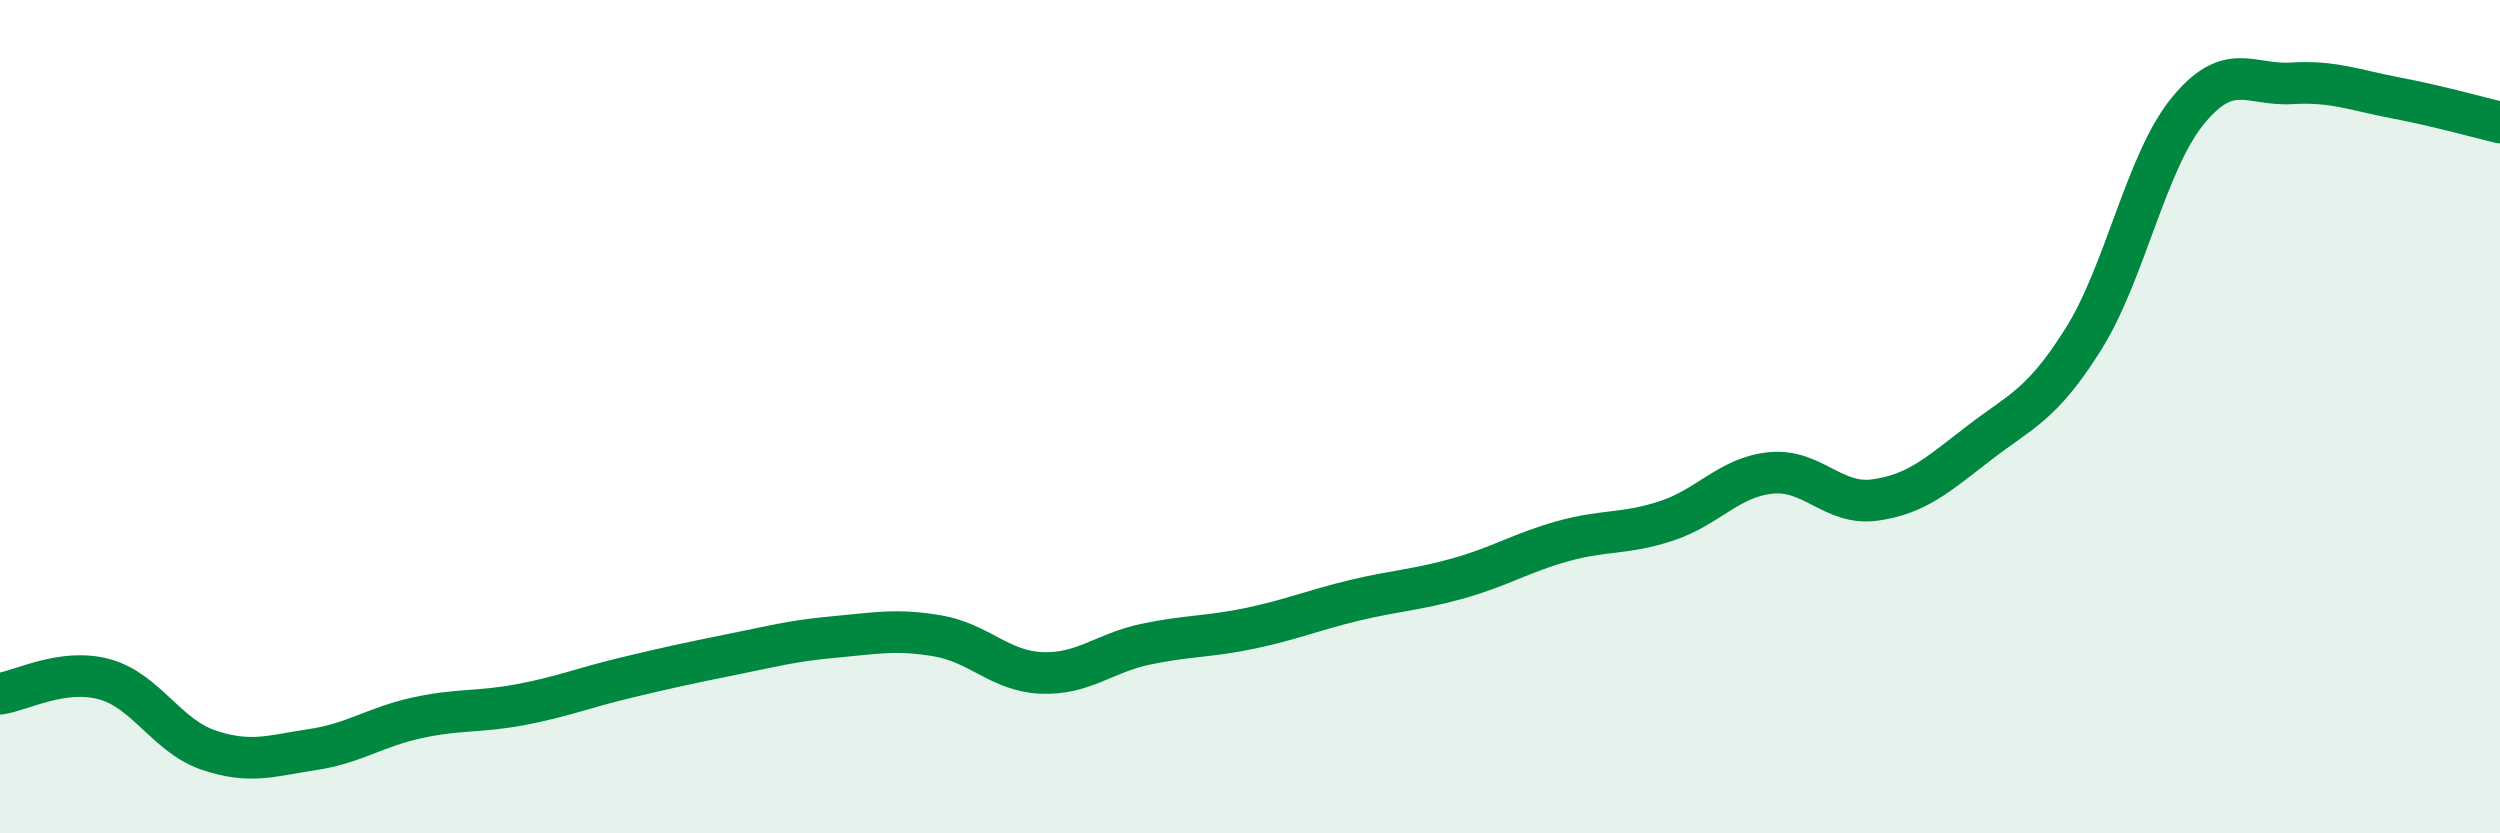
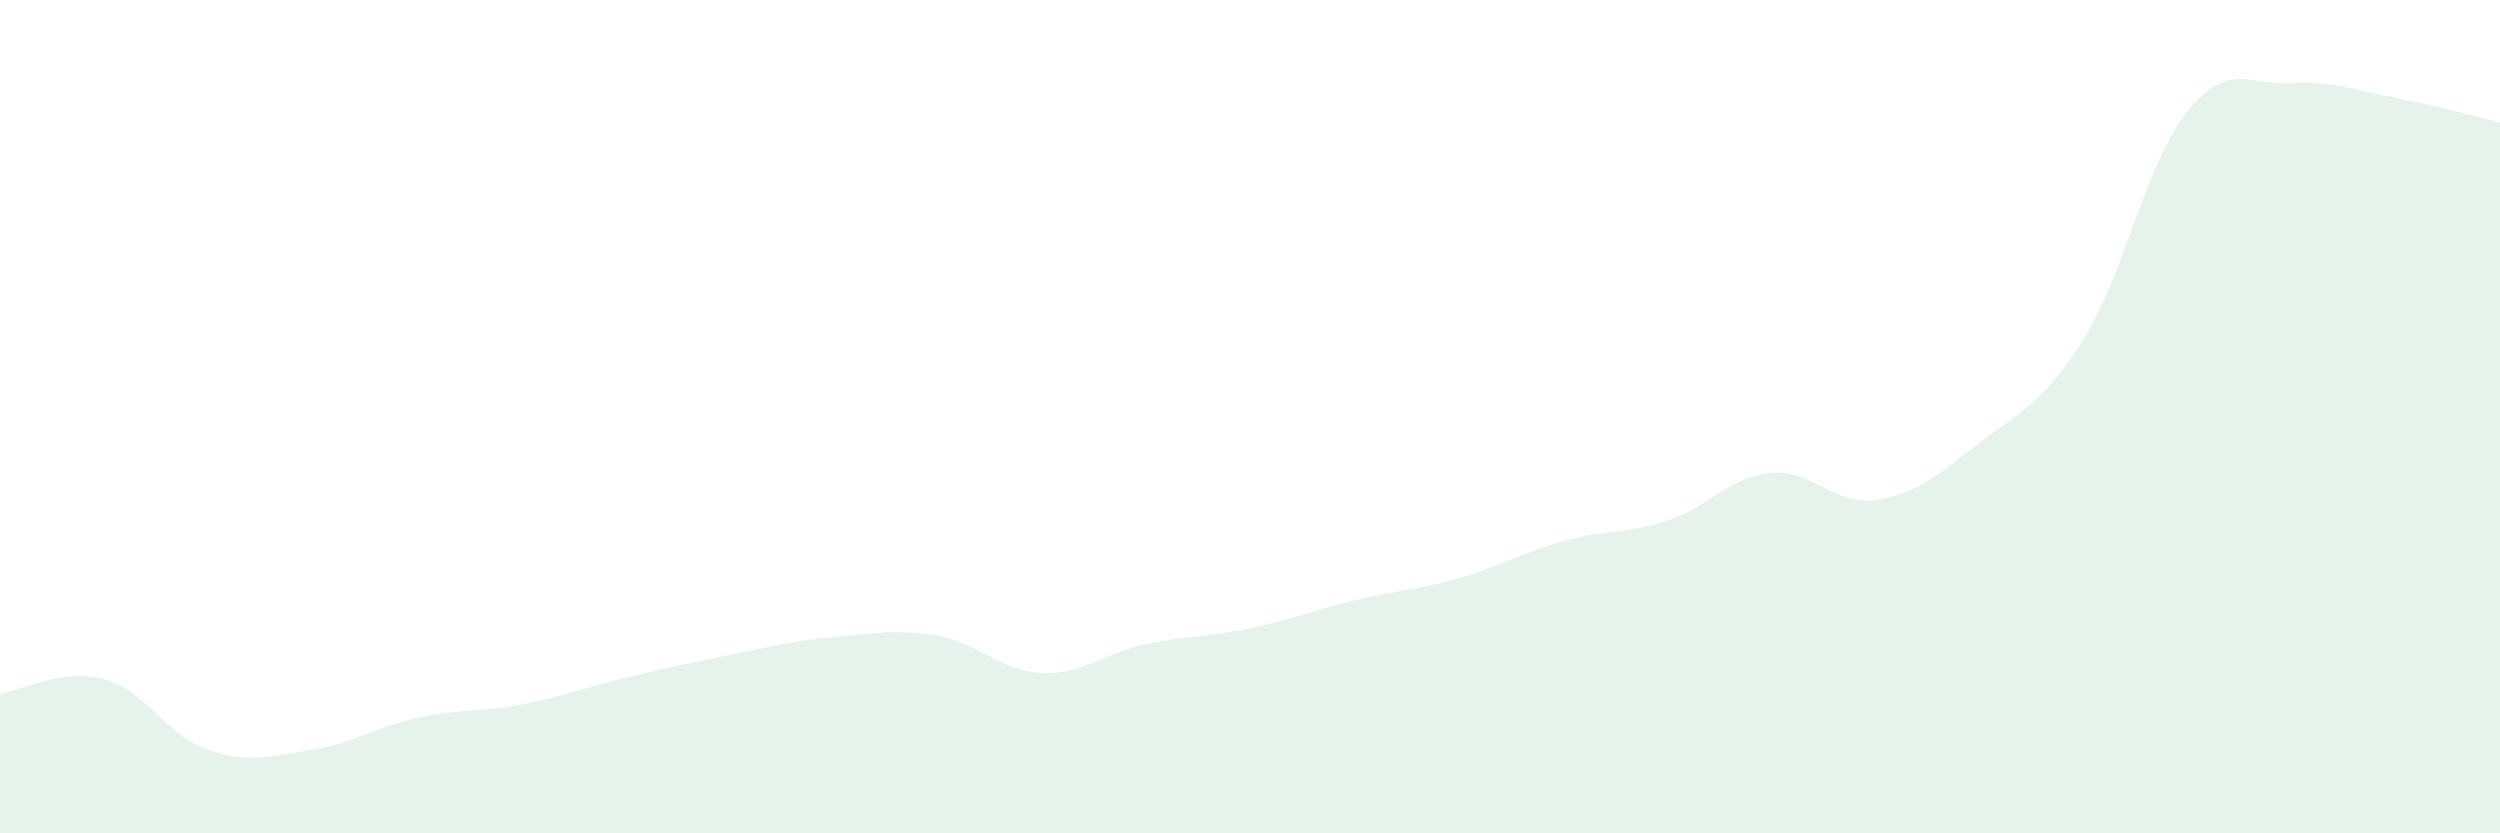
<svg xmlns="http://www.w3.org/2000/svg" width="60" height="20" viewBox="0 0 60 20">
  <path d="M 0,16.65 C 0.5,16.58 1.5,16.03 2.5,16.3 C 3.5,16.57 4,17.66 5,18 C 6,18.34 6.5,18.14 7.5,17.99 C 8.5,17.84 9,17.45 10,17.23 C 11,17.01 11.5,17.1 12.5,16.91 C 13.5,16.72 14,16.51 15,16.27 C 16,16.03 16.5,15.92 17.5,15.72 C 18.5,15.52 19,15.38 20,15.29 C 21,15.2 21.5,15.09 22.5,15.26 C 23.5,15.43 24,16.11 25,16.15 C 26,16.19 26.5,15.67 27.5,15.46 C 28.5,15.25 29,15.29 30,15.08 C 31,14.87 31.5,14.65 32.5,14.41 C 33.5,14.17 34,14.16 35,13.88 C 36,13.6 36.5,13.27 37.5,12.99 C 38.5,12.71 39,12.83 40,12.5 C 41,12.17 41.5,11.45 42.5,11.35 C 43.5,11.25 44,12.14 45,12 C 46,11.86 46.5,11.4 47.5,10.63 C 48.5,9.86 49,9.73 50,8.14 C 51,6.55 51.5,3.9 52.5,2.67 C 53.5,1.44 54,2.06 55,2 C 56,1.94 56.5,2.16 57.5,2.35 C 58.5,2.54 59.5,2.82 60,2.94L60 20L0 20Z" fill="#008740" opacity="0.1" stroke-linecap="round" stroke-linejoin="round" />
-   <path d="M 0,16.65 C 0.5,16.58 1.5,16.03 2.5,16.3 C 3.5,16.57 4,17.66 5,18 C 6,18.34 6.5,18.14 7.5,17.99 C 8.5,17.84 9,17.45 10,17.23 C 11,17.01 11.5,17.1 12.5,16.91 C 13.5,16.72 14,16.51 15,16.27 C 16,16.03 16.5,15.92 17.5,15.72 C 18.5,15.52 19,15.38 20,15.29 C 21,15.2 21.5,15.09 22.5,15.26 C 23.5,15.43 24,16.11 25,16.15 C 26,16.19 26.5,15.67 27.5,15.46 C 28.5,15.25 29,15.29 30,15.08 C 31,14.87 31.5,14.65 32.5,14.41 C 33.5,14.17 34,14.16 35,13.88 C 36,13.6 36.5,13.27 37.5,12.99 C 38.5,12.71 39,12.83 40,12.5 C 41,12.17 41.5,11.45 42.5,11.35 C 43.5,11.25 44,12.14 45,12 C 46,11.86 46.5,11.4 47.5,10.63 C 48.5,9.86 49,9.73 50,8.14 C 51,6.55 51.5,3.9 52.5,2.67 C 53.5,1.44 54,2.06 55,2 C 56,1.94 56.5,2.16 57.5,2.35 C 58.5,2.54 59.5,2.82 60,2.94" stroke="#008740" stroke-width="1" fill="none" stroke-linecap="round" stroke-linejoin="round" />
</svg>